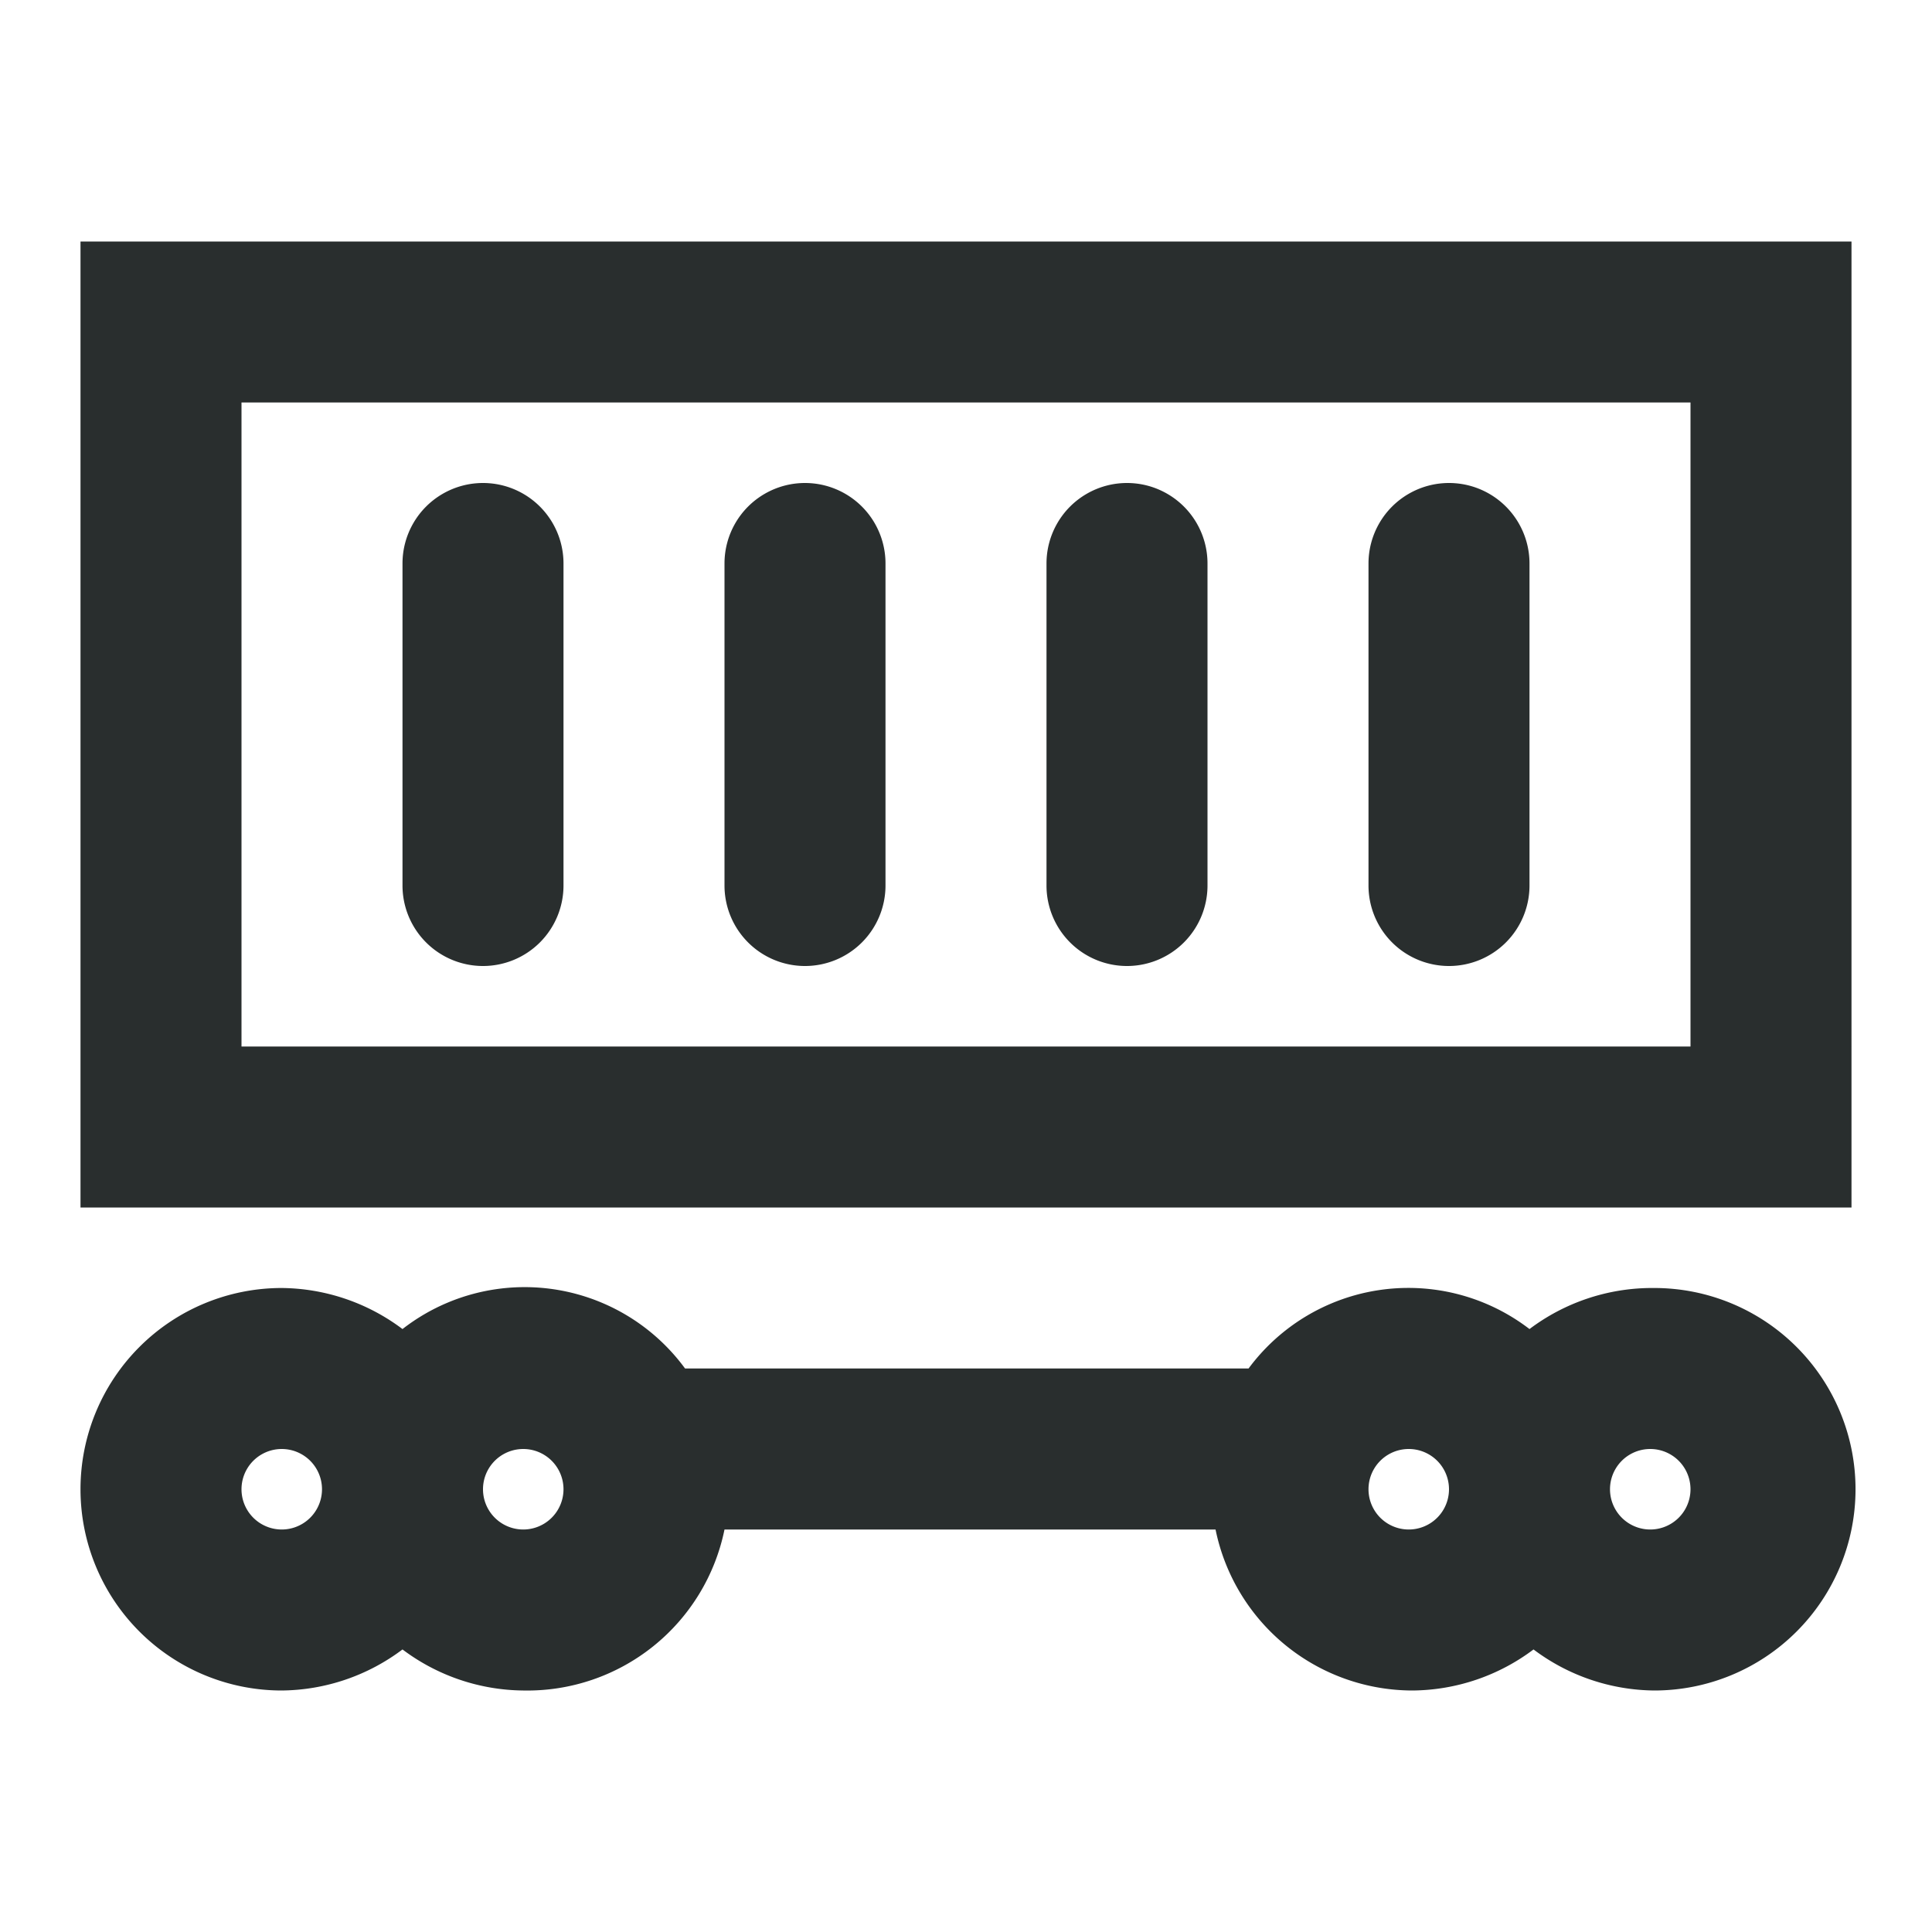
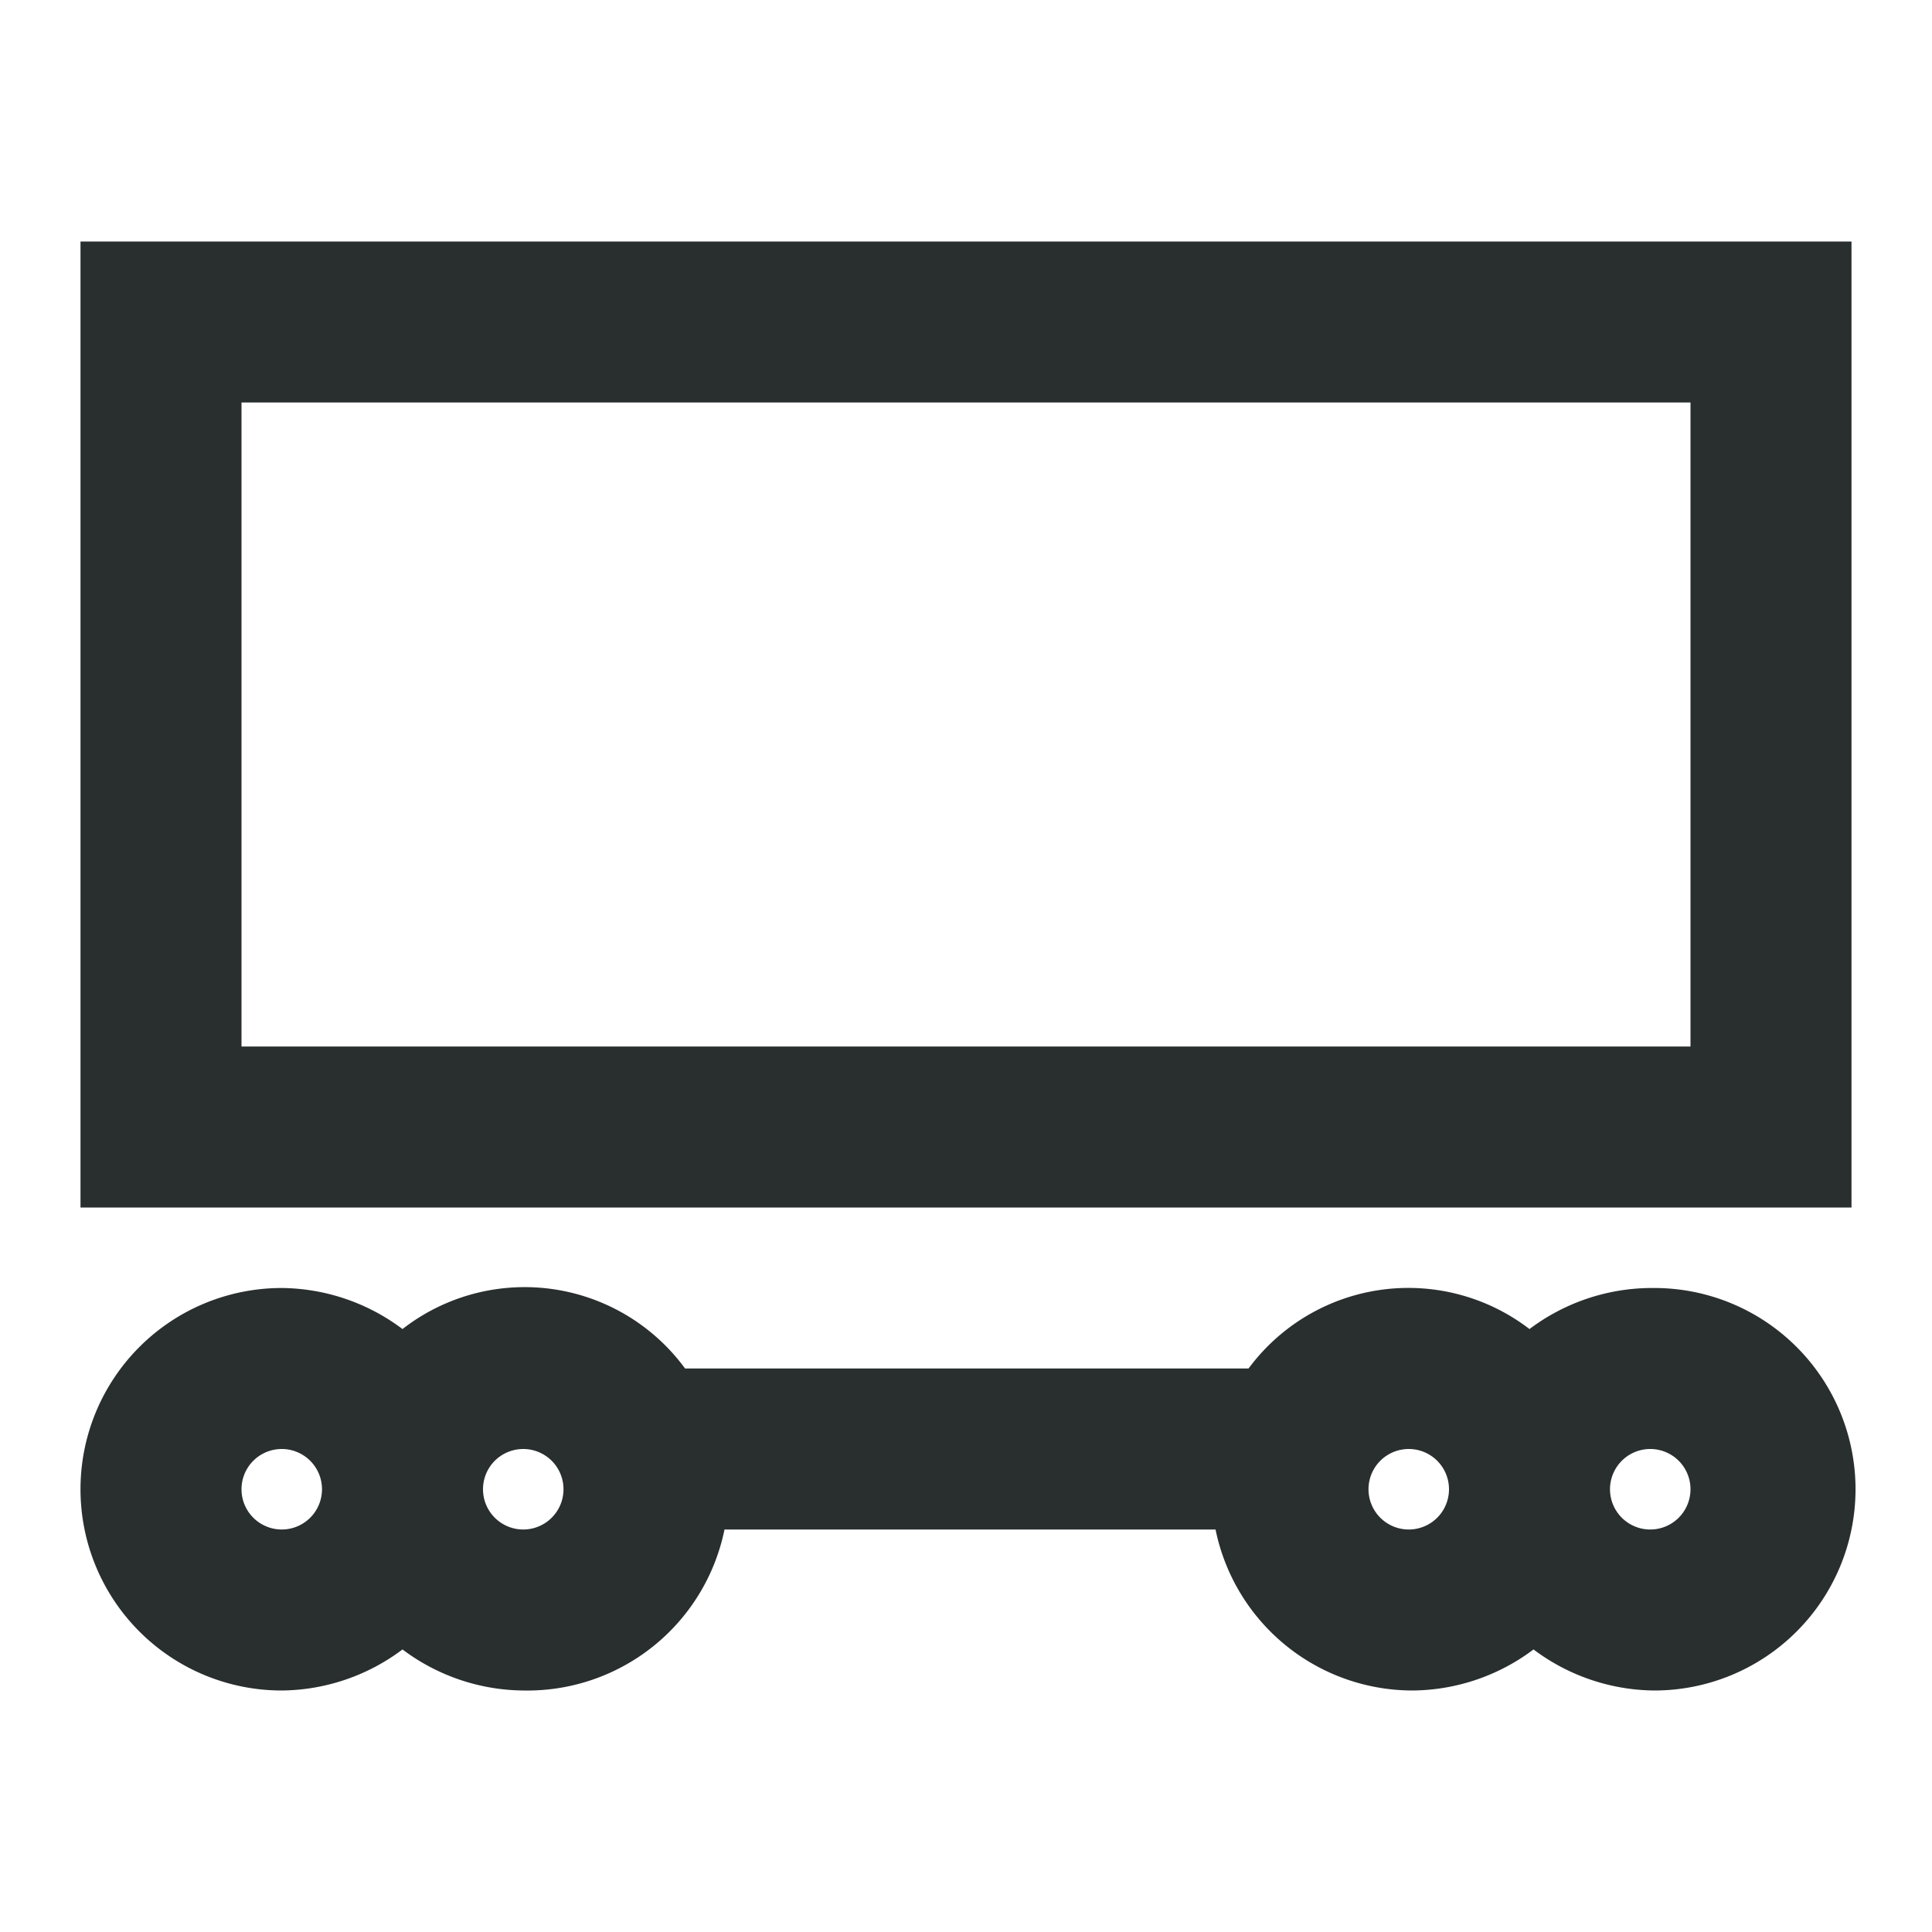
<svg xmlns="http://www.w3.org/2000/svg" width="48" height="48" viewBox="0 0 48 48">
  <g fill="none" fill-rule="evenodd">
-     <path d="M0 0h48v48H0z" />
-     <path d="M12 24a2 2 0 0 0 2-2v-8a2 2 0 1 0-4 0v8a2 2 0 0 0 2 2zM20 24a2 2 0 0 0 2-2v-8a2 2 0 1 0-4 0v8a2 2 0 0 0 2 2zM28 24a2 2 0 0 0 2-2v-8a2 2 0 1 0-4 0v8a2 2 0 0 0 2 2zM36 24a2 2 0 0 0 2-2v-8a2 2 0 1 0-4 0v8a2 2 0 0 0 2 2z" fill="#292E2E" fill-rule="nonzero" />
+     <path d="M0 0h48v48z" />
    <path d="M2 6v24h44V6H2zm40 20H6V10h36v16zM41 32a5.06 5.06 0 0 0-3 1.02 4.94 4.94 0 0 0-6.98.98h-14a4.94 4.94 0 0 0-7.02-.98A5.06 5.06 0 0 0 7 32a5 5 0 0 0 0 10 5.06 5.06 0 0 0 3-1.02A5.06 5.06 0 0 0 13 42a5 5 0 0 0 5-4h12.2a5 5 0 0 0 4.9 4 5.06 5.06 0 0 0 3-1.02 5.06 5.06 0 0 0 3 1.02 5 5 0 0 0 0-10H41zM7 38a1 1 0 1 1 0-2 1 1 0 0 1 0 2zm6 0a1 1 0 1 1 0-2 1 1 0 0 1 0 2zm22 0a1 1 0 1 1 0-2 1 1 0 0 1 0 2zm6 0a1 1 0 1 1 0-2 1 1 0 0 1 0 2z" fill="#292E2E" fill-rule="nonzero" />
  </g>
</svg>